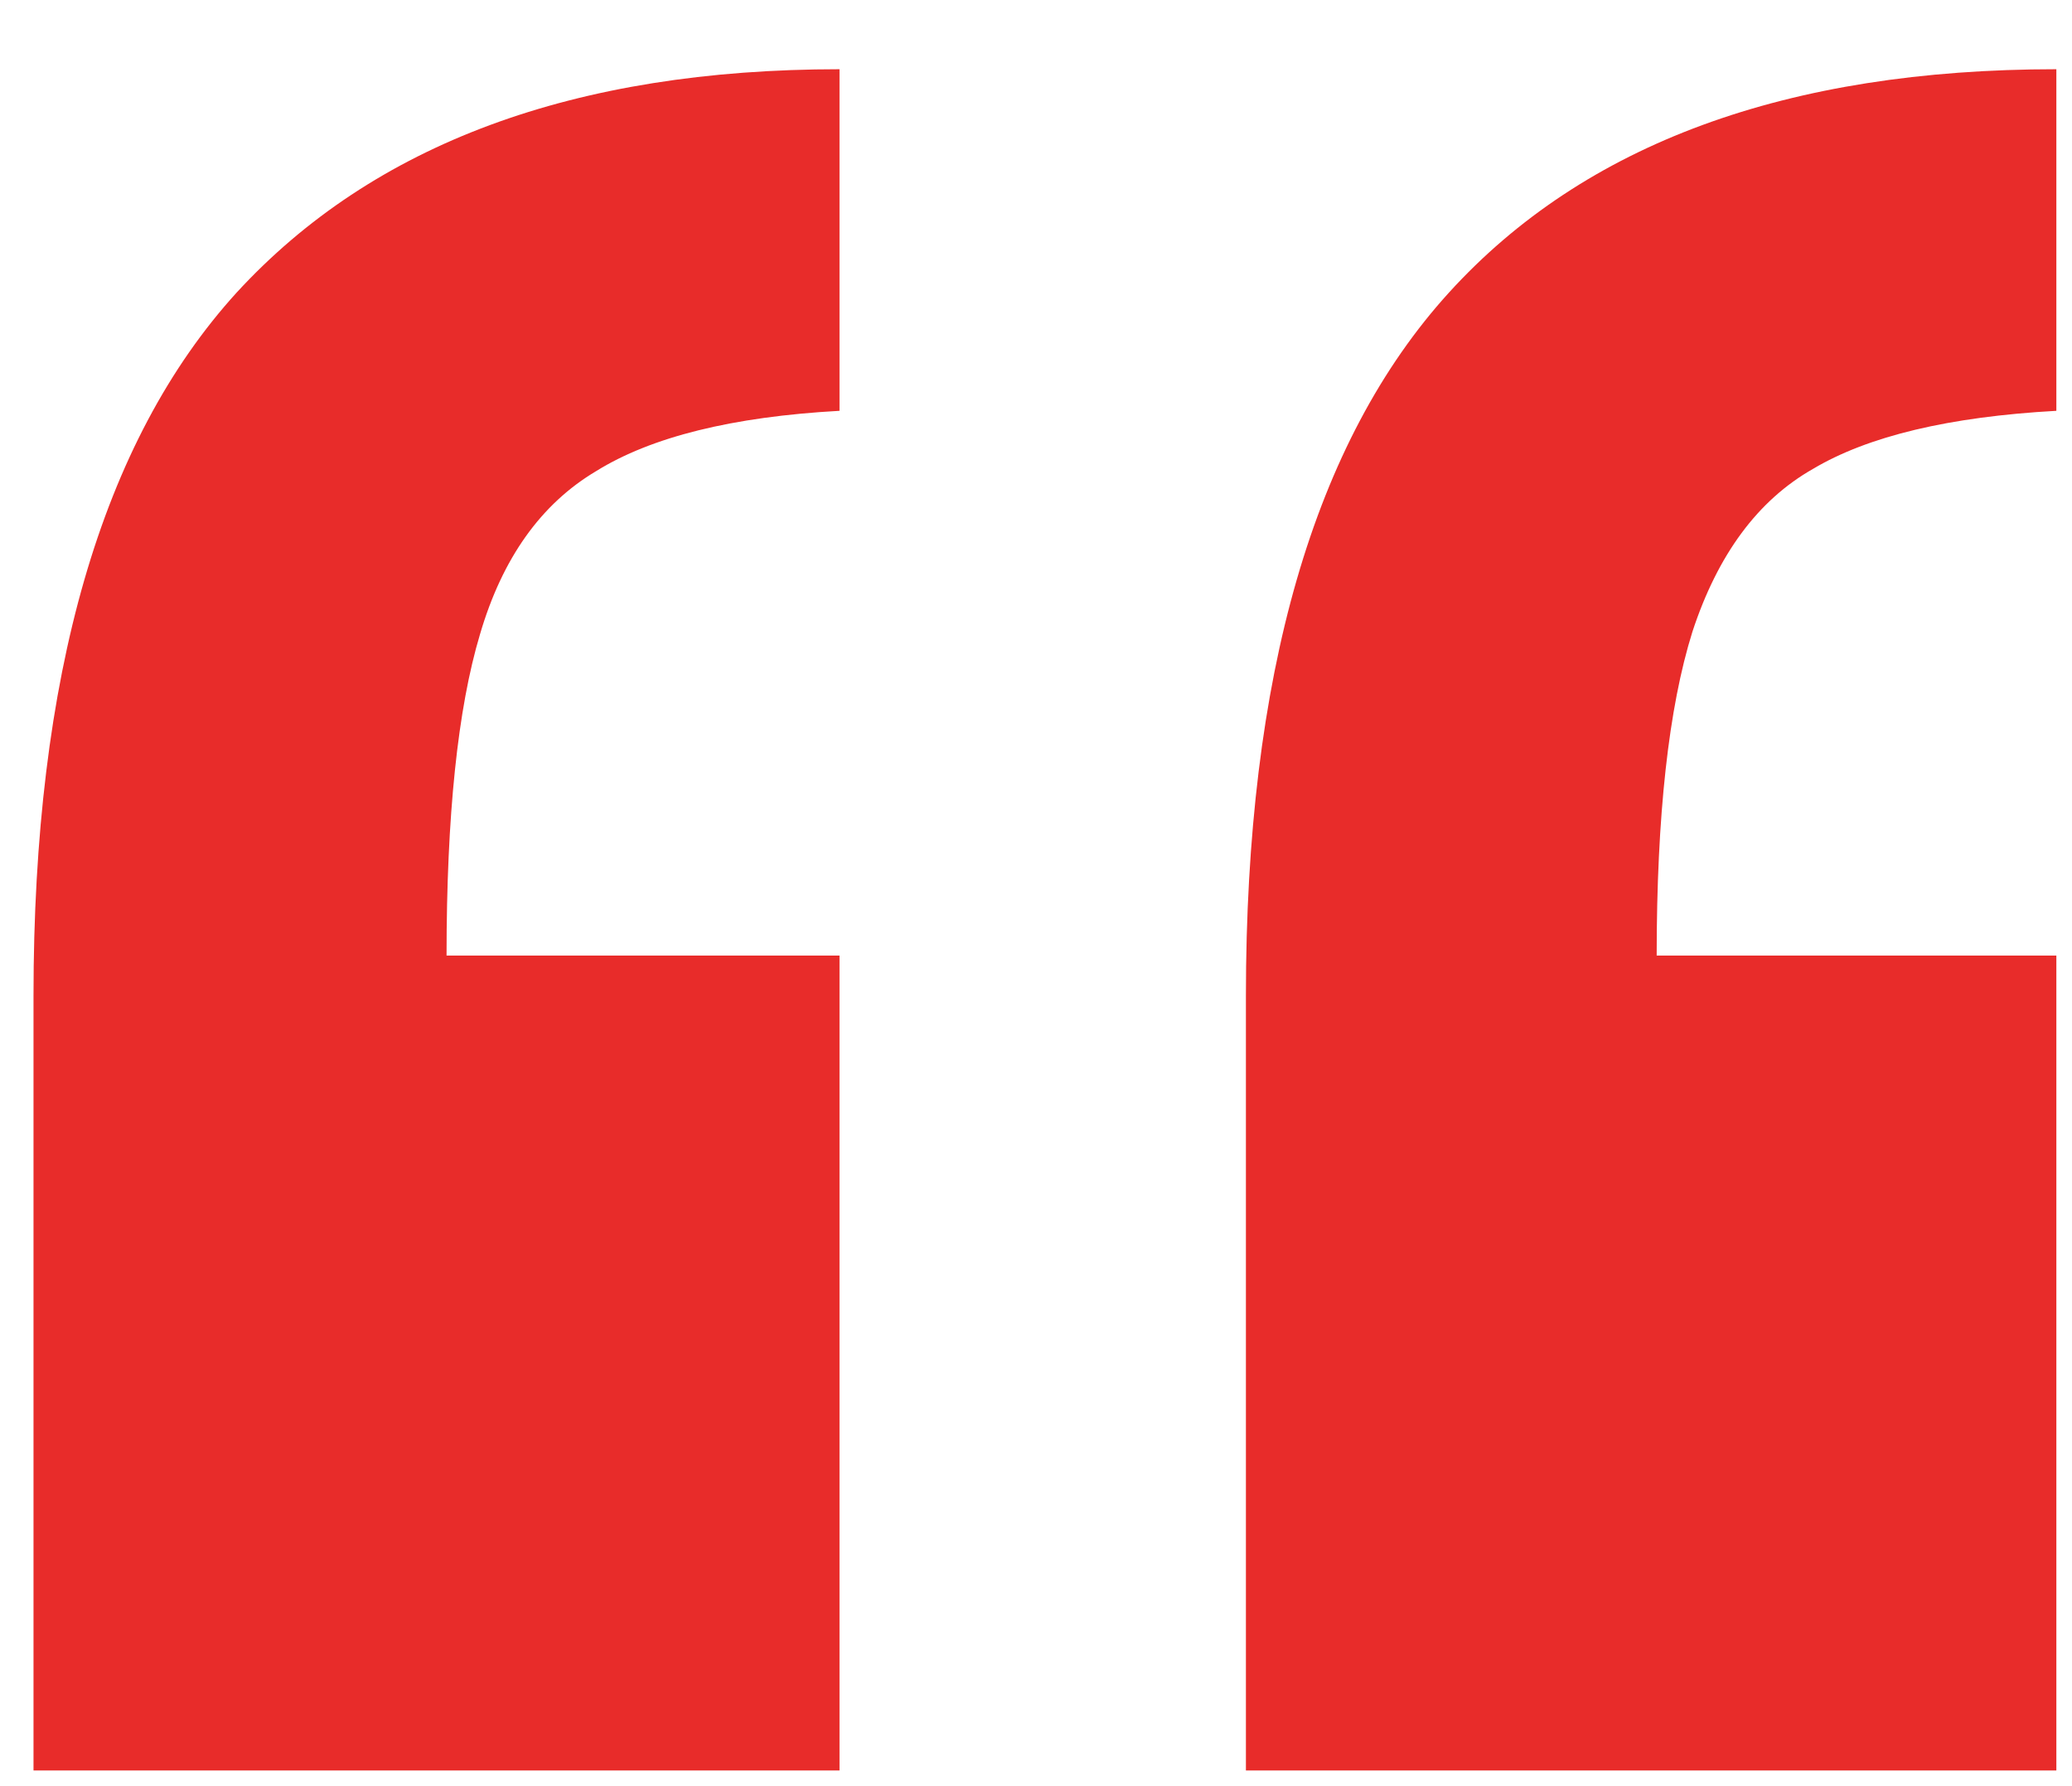
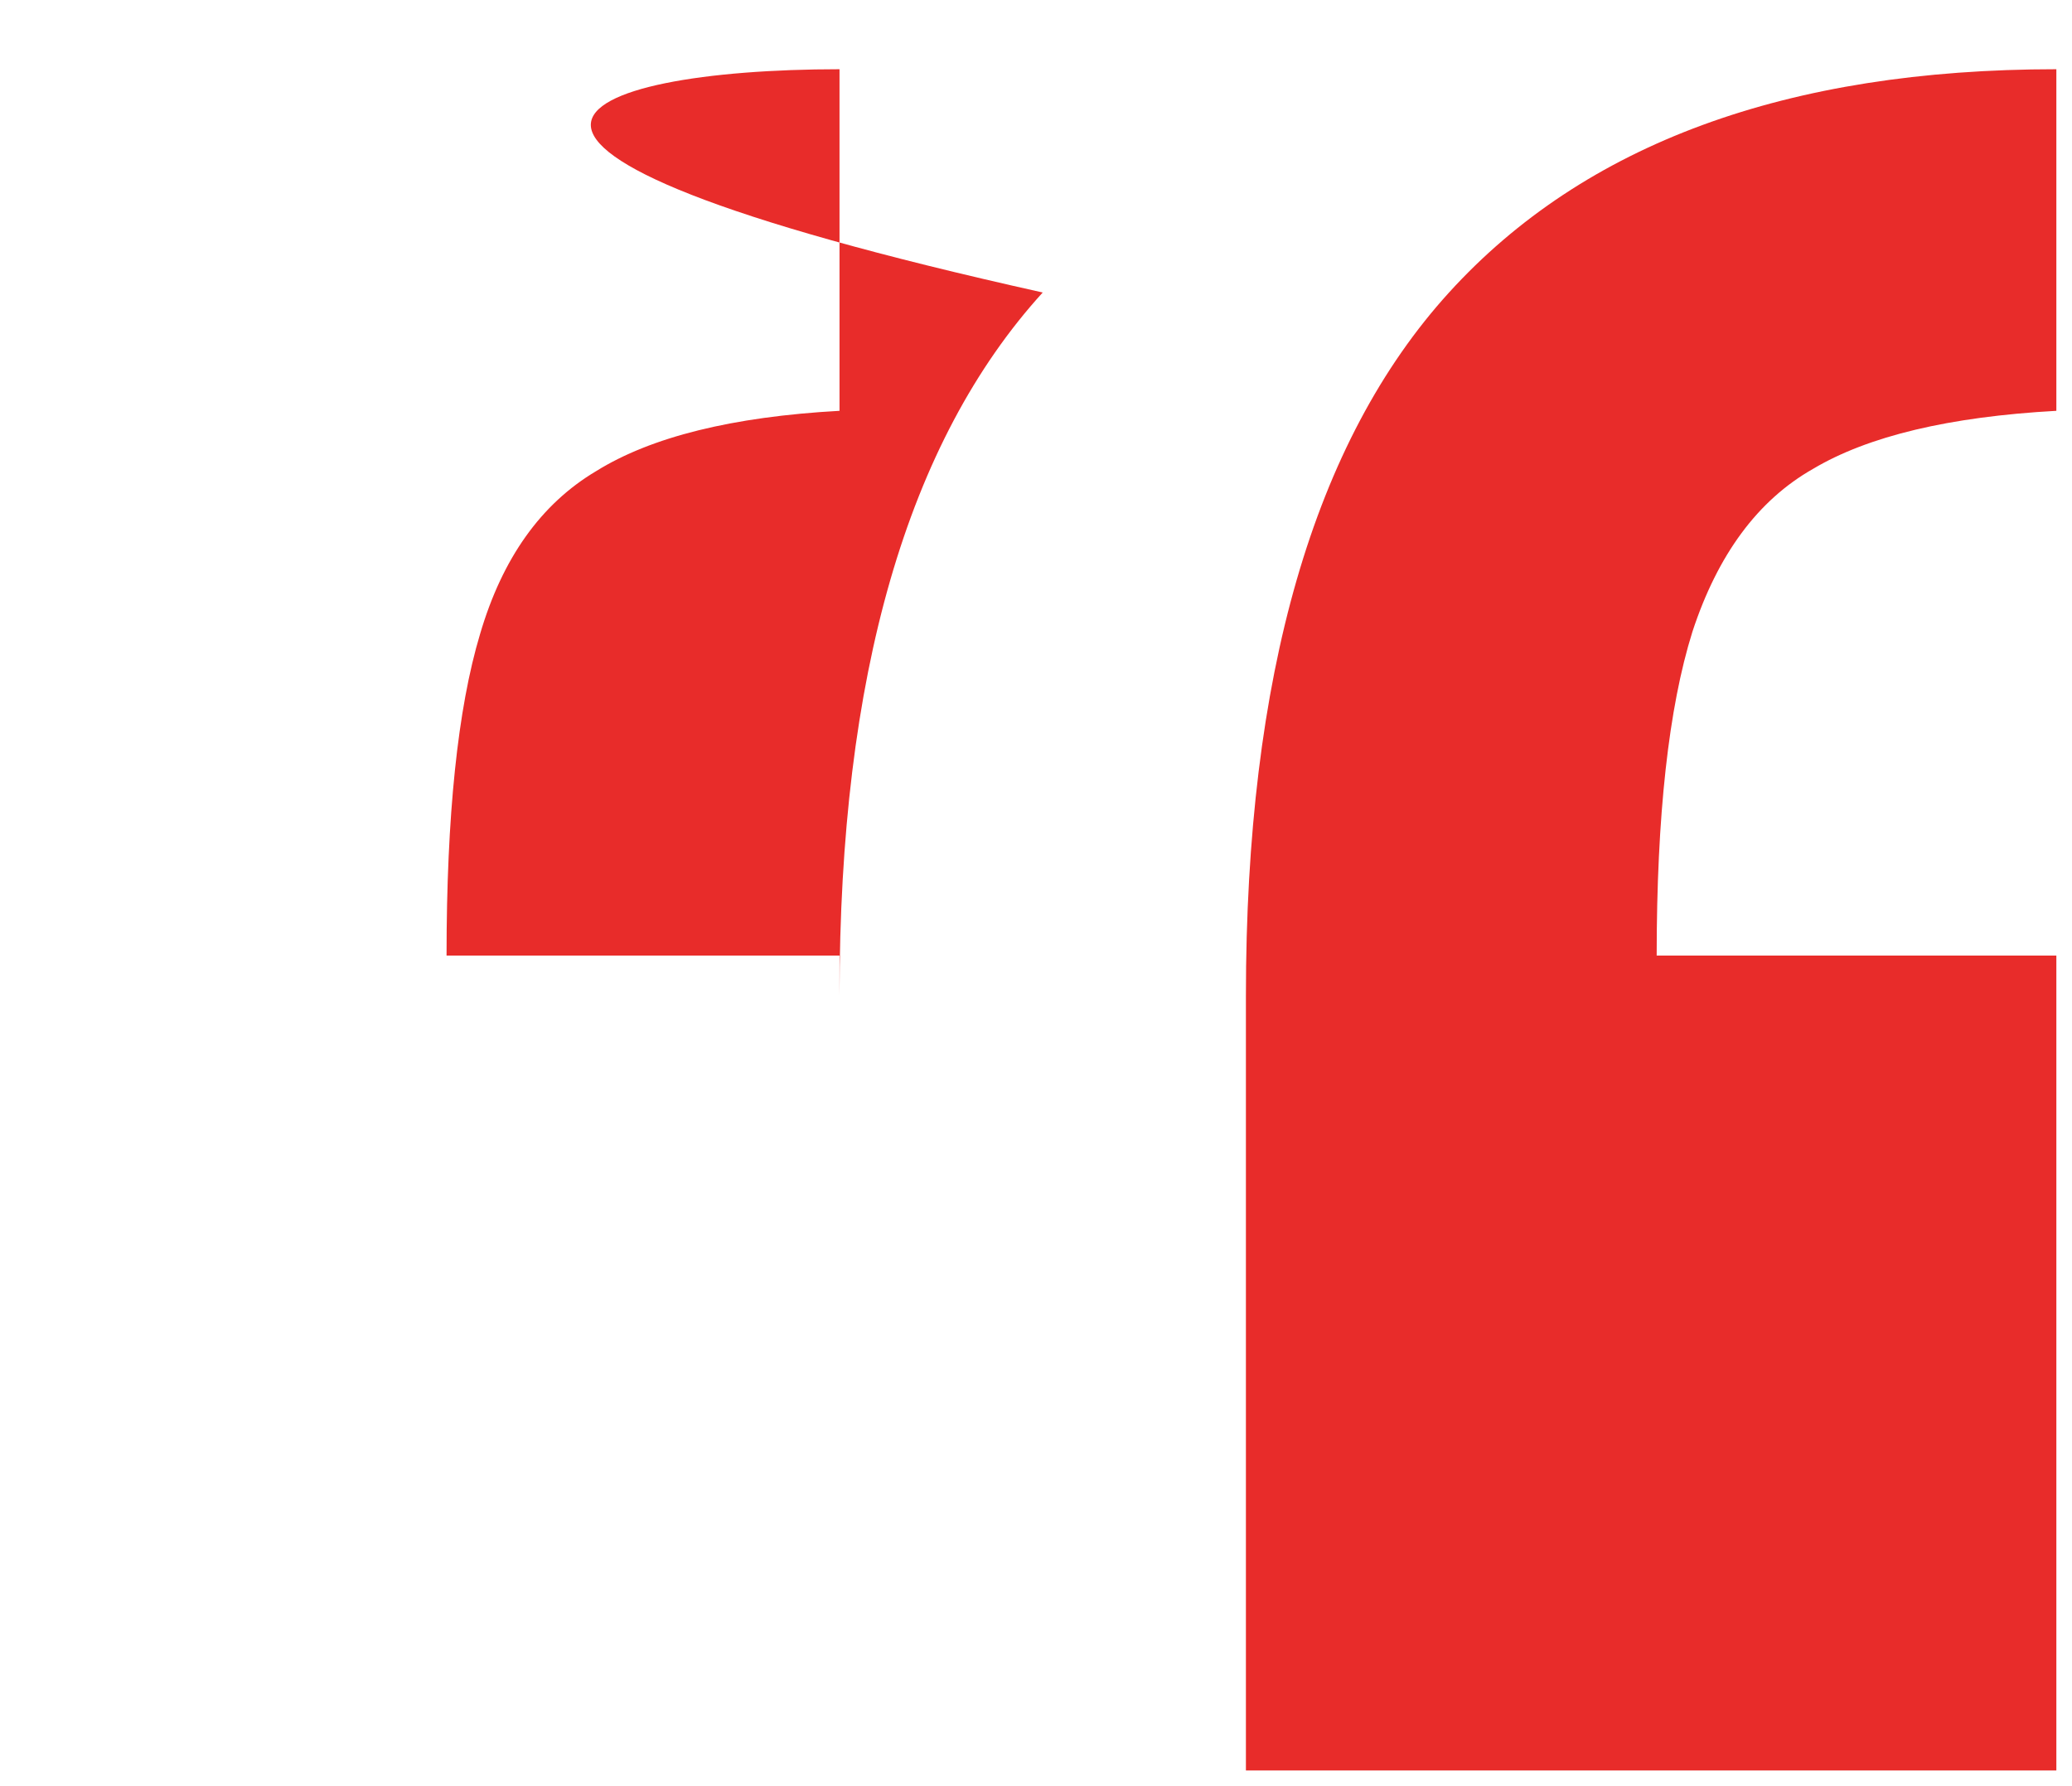
<svg xmlns="http://www.w3.org/2000/svg" width="29" height="25" fill="none" viewBox="0 0 29 25">
-   <path fill="#E82C2A" d="M11.75.969V5.75c-1.5.083-2.635.365-3.406.844-.771.458-1.313 1.218-1.625 2.281-.313 1.042-.469 2.542-.469 4.5h5.5v11.406H.469V13.938c0-4.48.948-7.76 2.844-9.844C5.229 2.01 8.041.969 11.75.969zm17.031 0V5.75c-1.5.083-2.635.354-3.406.813-.77.437-1.333 1.197-1.688 2.28-.333 1.063-.5 2.574-.5 4.532h5.594v11.406H17.438V13.938c0-4.48.947-7.76 2.843-9.844 1.896-2.084 4.73-3.125 8.5-3.125z" />
+   <path fill="#E82C2A" d="M11.75.969V5.75c-1.5.083-2.635.365-3.406.844-.771.458-1.313 1.218-1.625 2.281-.313 1.042-.469 2.542-.469 4.5h5.5v11.406V13.938c0-4.48.948-7.76 2.844-9.844C5.229 2.01 8.041.969 11.75.969zm17.031 0V5.75c-1.5.083-2.635.354-3.406.813-.77.437-1.333 1.197-1.688 2.28-.333 1.063-.5 2.574-.5 4.532h5.594v11.406H17.438V13.938c0-4.48.947-7.76 2.843-9.844 1.896-2.084 4.73-3.125 8.5-3.125z" />
</svg>